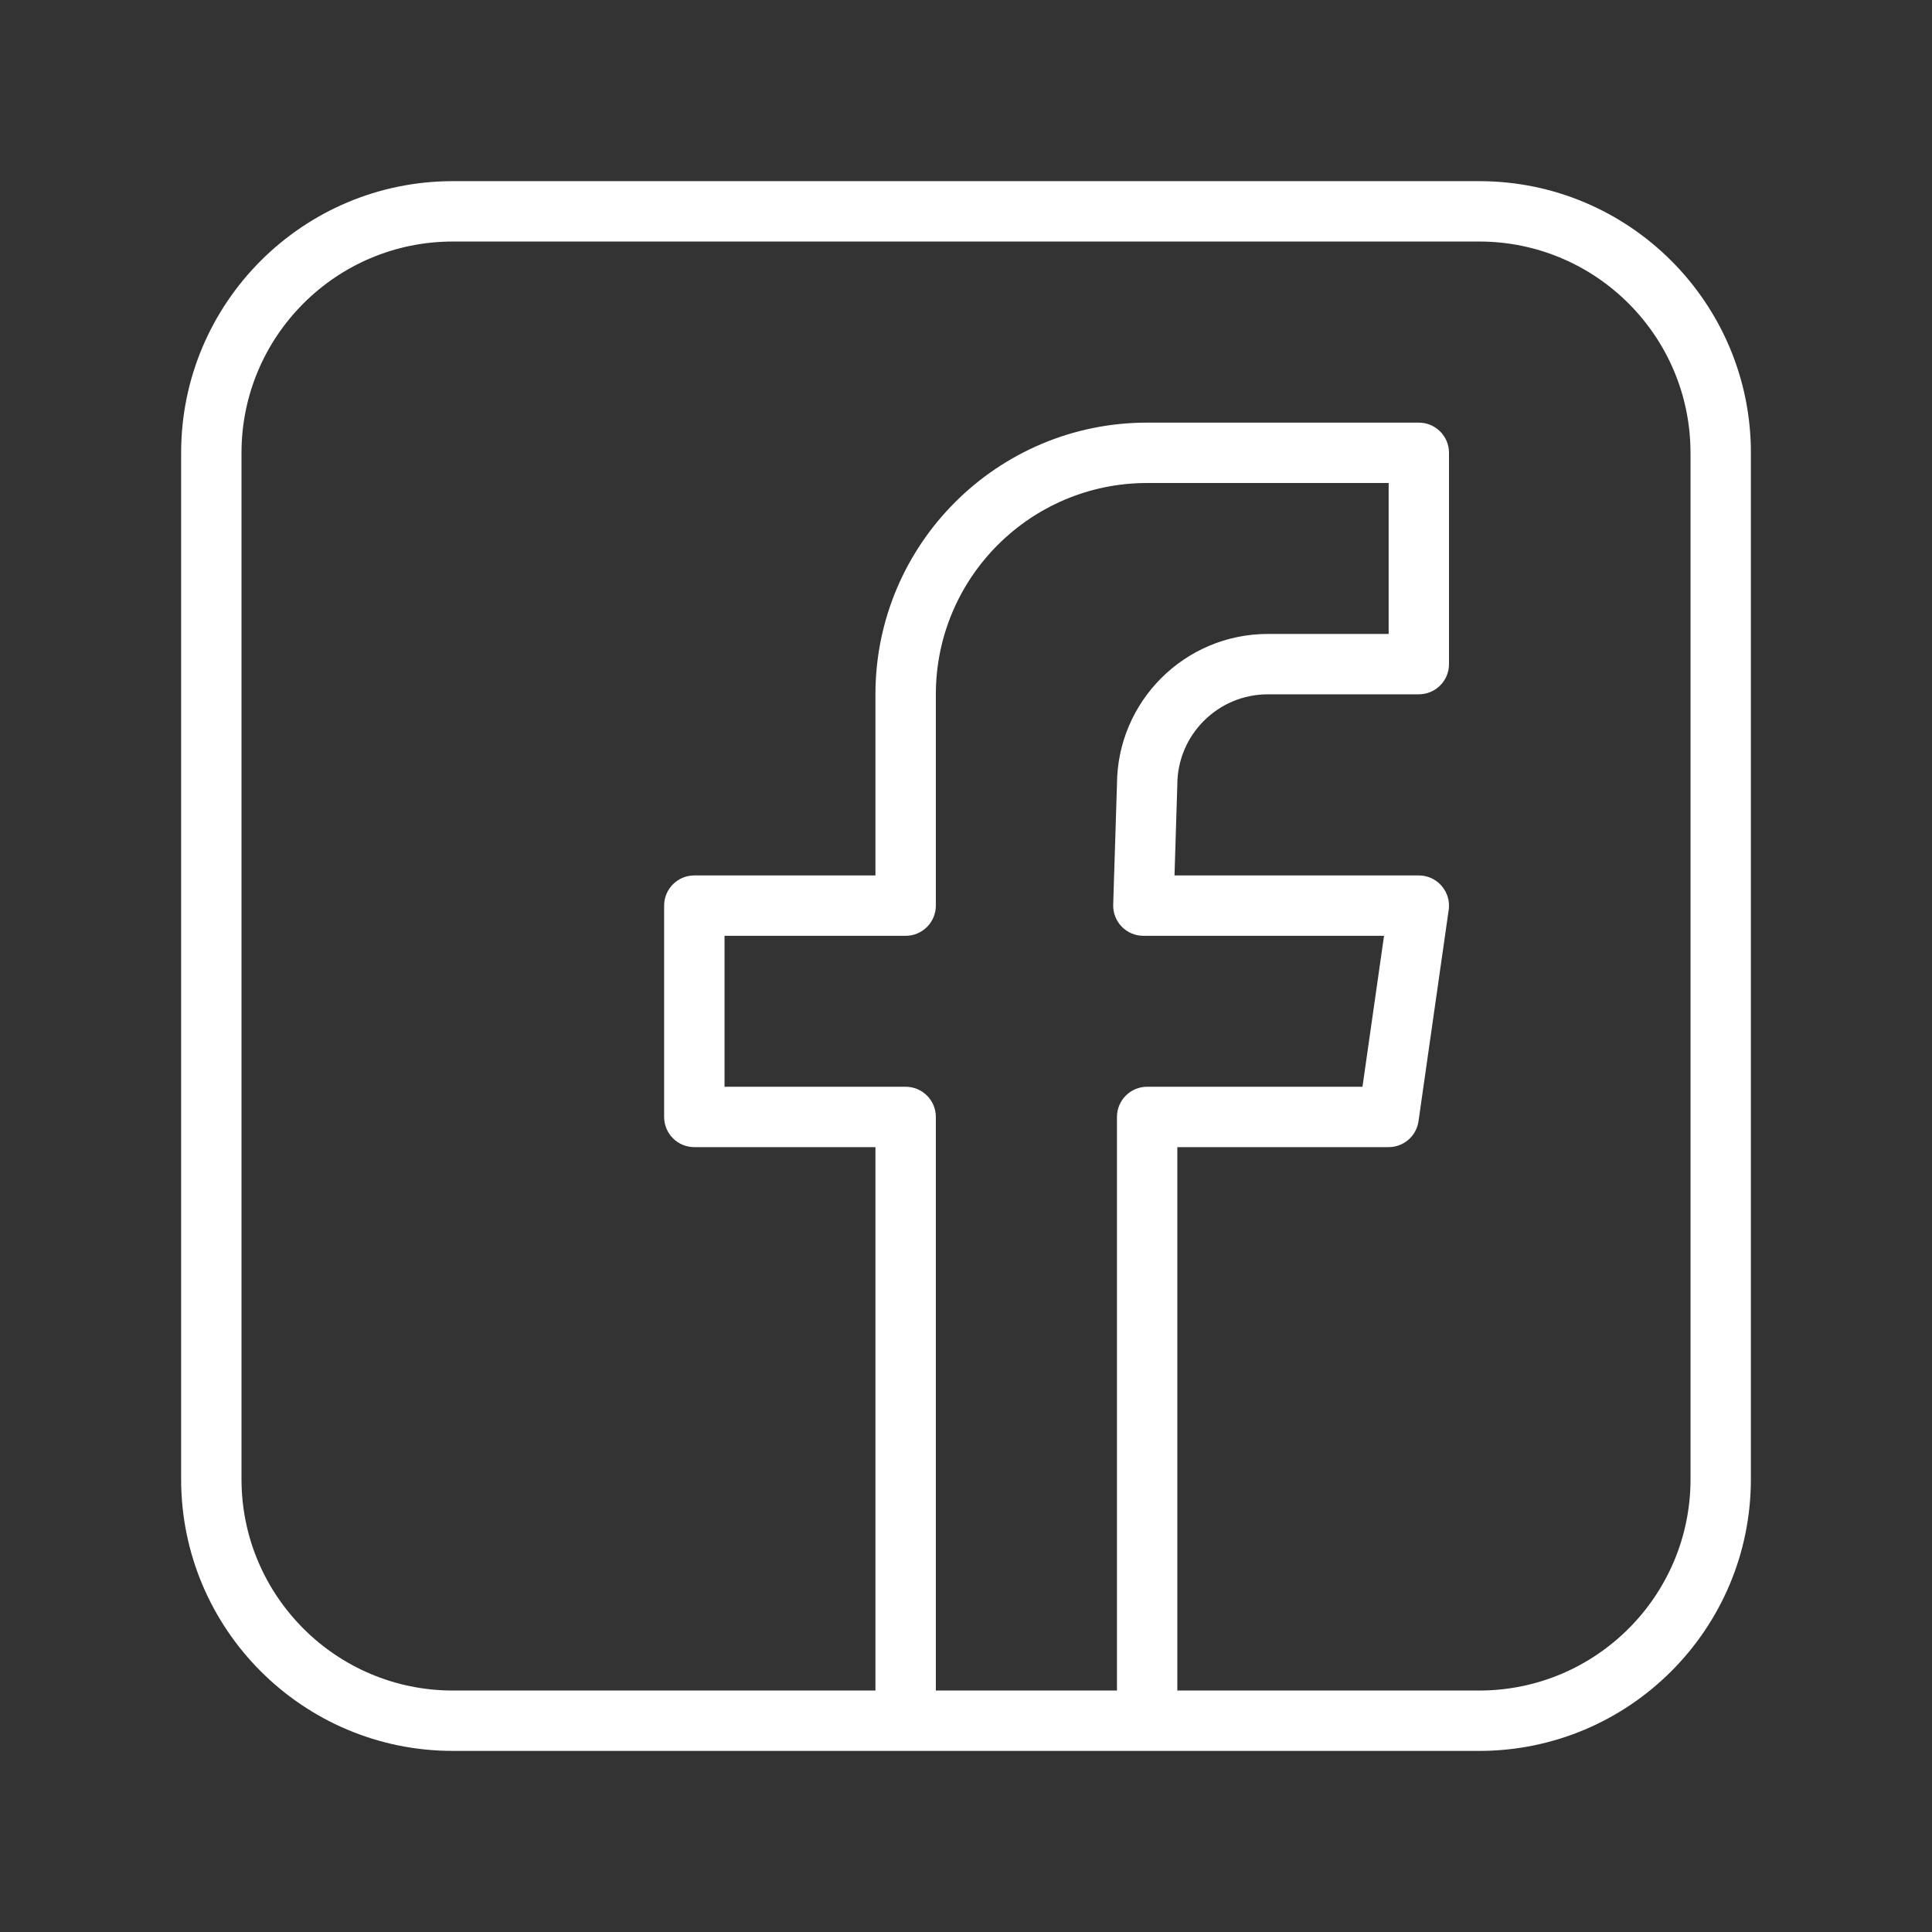
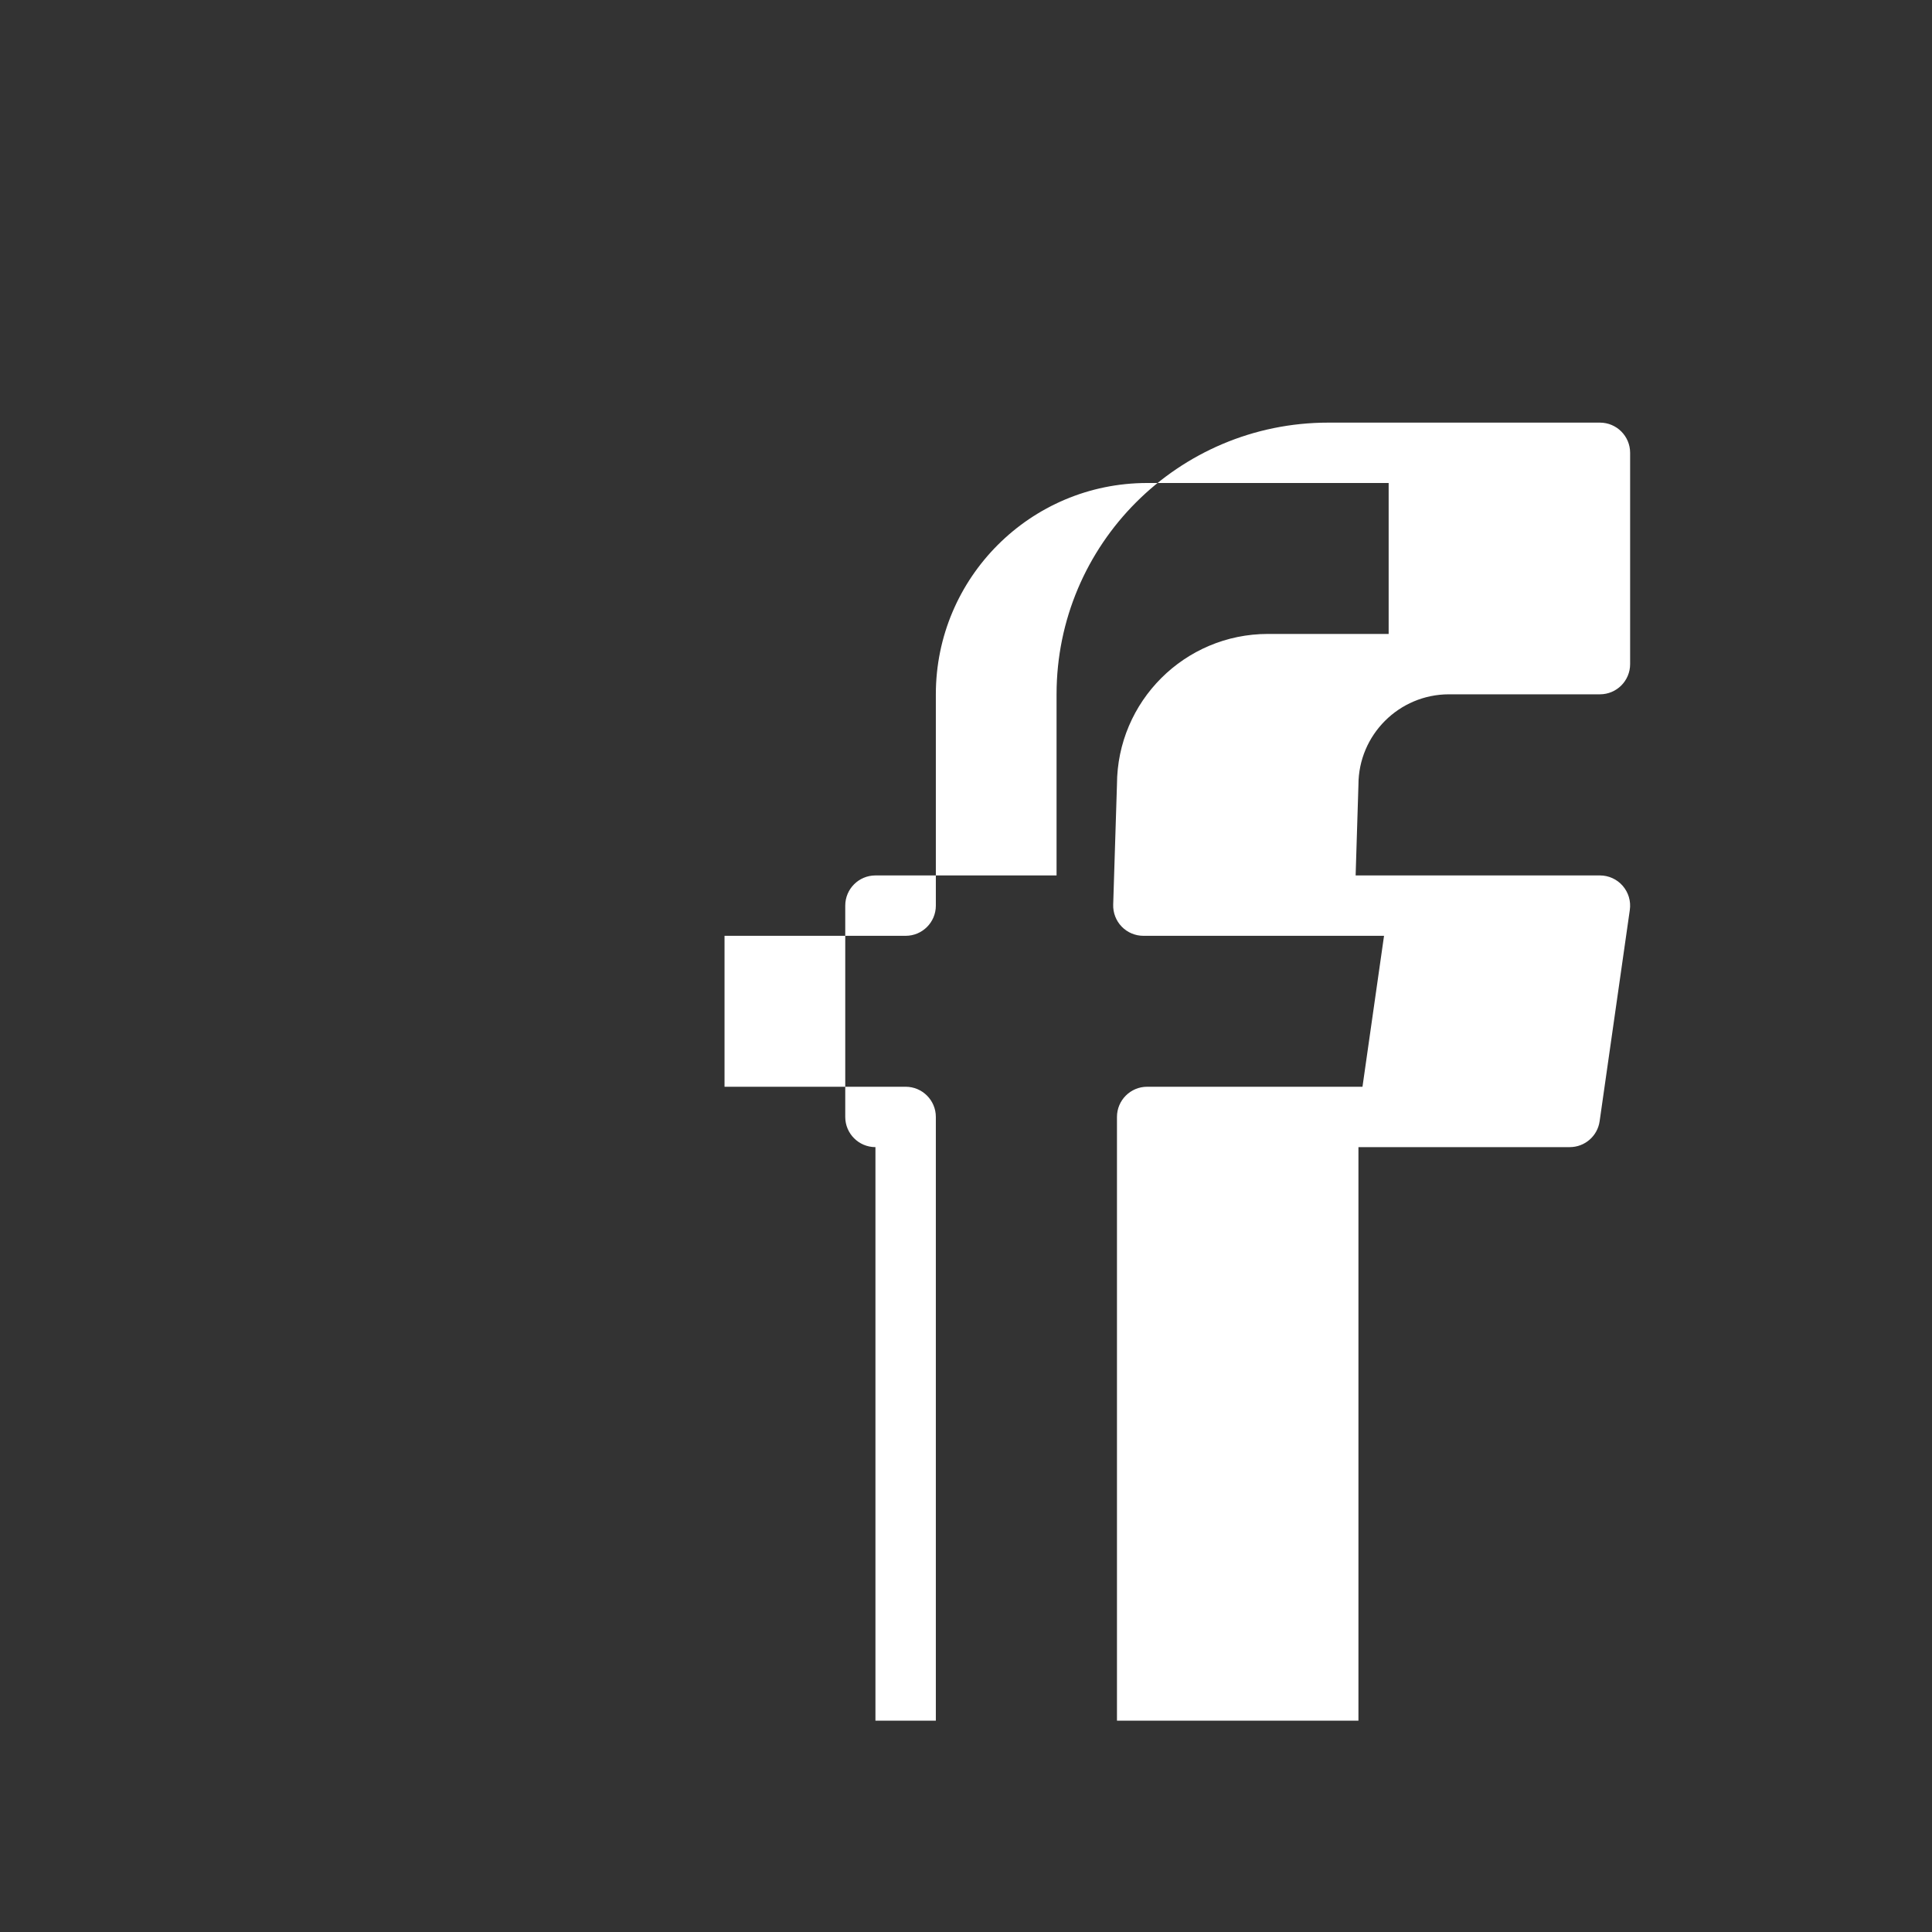
<svg xmlns="http://www.w3.org/2000/svg" height="100%" id="svg15" style="fill-rule:evenodd;clip-rule:evenodd;stroke-linejoin:round;stroke-miterlimit:2;" version="1.1" viewBox="0 0 64 64" width="100%" xml:space="preserve">
  <rect x="0" y="0" width="64" height="64" fill="#333333" stroke="none" />
  <defs id="defs19" />
-   <path d="m 58.001,15.001 c 0,-4.967 -4.033,-9 -9,-9 H 15 c -4.967,0 -9,4.033 -9,9 0,0 0,34 0,34 0,4.967 4.033,9 9,9 0,0 34,0 34,0 4.967,0 9,-4.033 9,-9 0,0 0,-34 0,-34 z m -2,0 v 34 c 0,3.863 -3.137,7 -7,7 H 15 c -3.863,0 -7,-3.137 -7,-7 V 15.001 c 0,-3.863 3.137,-7 7,-7 0,0 34,0 34,0 3.863,0 7,3.137 7,7 z" id="path4" fill="#ffffff" opacity="1" original-fill="#000000" />
-   <path d="M 29,57 V 38 h -6 c -0.552,0 -1,-0.448 -1,-1 v -7 c 0,-0.552 0.448,-1 1,-1 h 6 v -6 c 0,-4.967 4.033,-9 9,-9 h 9 c 0.552,0 1,0.448 1,1 v 7 c 0,0.552 -0.448,1 -1,1 h -5 c -1.656,0 -3,1.344 -3,3 l -0.093,3 h 8.093 c 0.29,0 0.566,0.126 0.755,0.345 0.19,0.219 0.276,0.509 0.235,0.796 l -1,7 c -0.07,0.493 -0.492,0.859 -0.99,0.859 0,0 -7,0 -7,0 V 57 H 37.001 V 37 c 0,-0.552 0.448,-1 1,-1 0,0 7.133,0 7.133,0 0,0 0.714,-5 0.714,-5 h -7.972 c -0.271,0 -0.53,-0.11 -0.718,-0.304 -0.188,-0.194 -0.29,-0.457 -0.282,-0.727 0,0 0.125,-3.986 0.125,-3.982 0.007,-2.754 2.245,-4.987 5,-4.987 0,0 4,0 4,0 0,0 0,-5 0,-5 0,0 -8,0 -8,0 -3.863,0 -7,3.137 -7,7 v 7 c 0,0.552 -0.448,1 -1,1 0,0 -6,0 -6,0 0,0 0,5 0,5 h 6 c 0.552,0 1,0.448 1,1 v 20 z" id="path8" fill="#ffffff" opacity="1" original-fill="#000000" />
+   <path d="M 29,57 V 38 c -0.552,0 -1,-0.448 -1,-1 v -7 c 0,-0.552 0.448,-1 1,-1 h 6 v -6 c 0,-4.967 4.033,-9 9,-9 h 9 c 0.552,0 1,0.448 1,1 v 7 c 0,0.552 -0.448,1 -1,1 h -5 c -1.656,0 -3,1.344 -3,3 l -0.093,3 h 8.093 c 0.29,0 0.566,0.126 0.755,0.345 0.19,0.219 0.276,0.509 0.235,0.796 l -1,7 c -0.07,0.493 -0.492,0.859 -0.99,0.859 0,0 -7,0 -7,0 V 57 H 37.001 V 37 c 0,-0.552 0.448,-1 1,-1 0,0 7.133,0 7.133,0 0,0 0.714,-5 0.714,-5 h -7.972 c -0.271,0 -0.53,-0.11 -0.718,-0.304 -0.188,-0.194 -0.29,-0.457 -0.282,-0.727 0,0 0.125,-3.986 0.125,-3.982 0.007,-2.754 2.245,-4.987 5,-4.987 0,0 4,0 4,0 0,0 0,-5 0,-5 0,0 -8,0 -8,0 -3.863,0 -7,3.137 -7,7 v 7 c 0,0.552 -0.448,1 -1,1 0,0 -6,0 -6,0 0,0 0,5 0,5 h 6 c 0.552,0 1,0.448 1,1 v 20 z" id="path8" fill="#ffffff" opacity="1" original-fill="#000000" />
</svg>